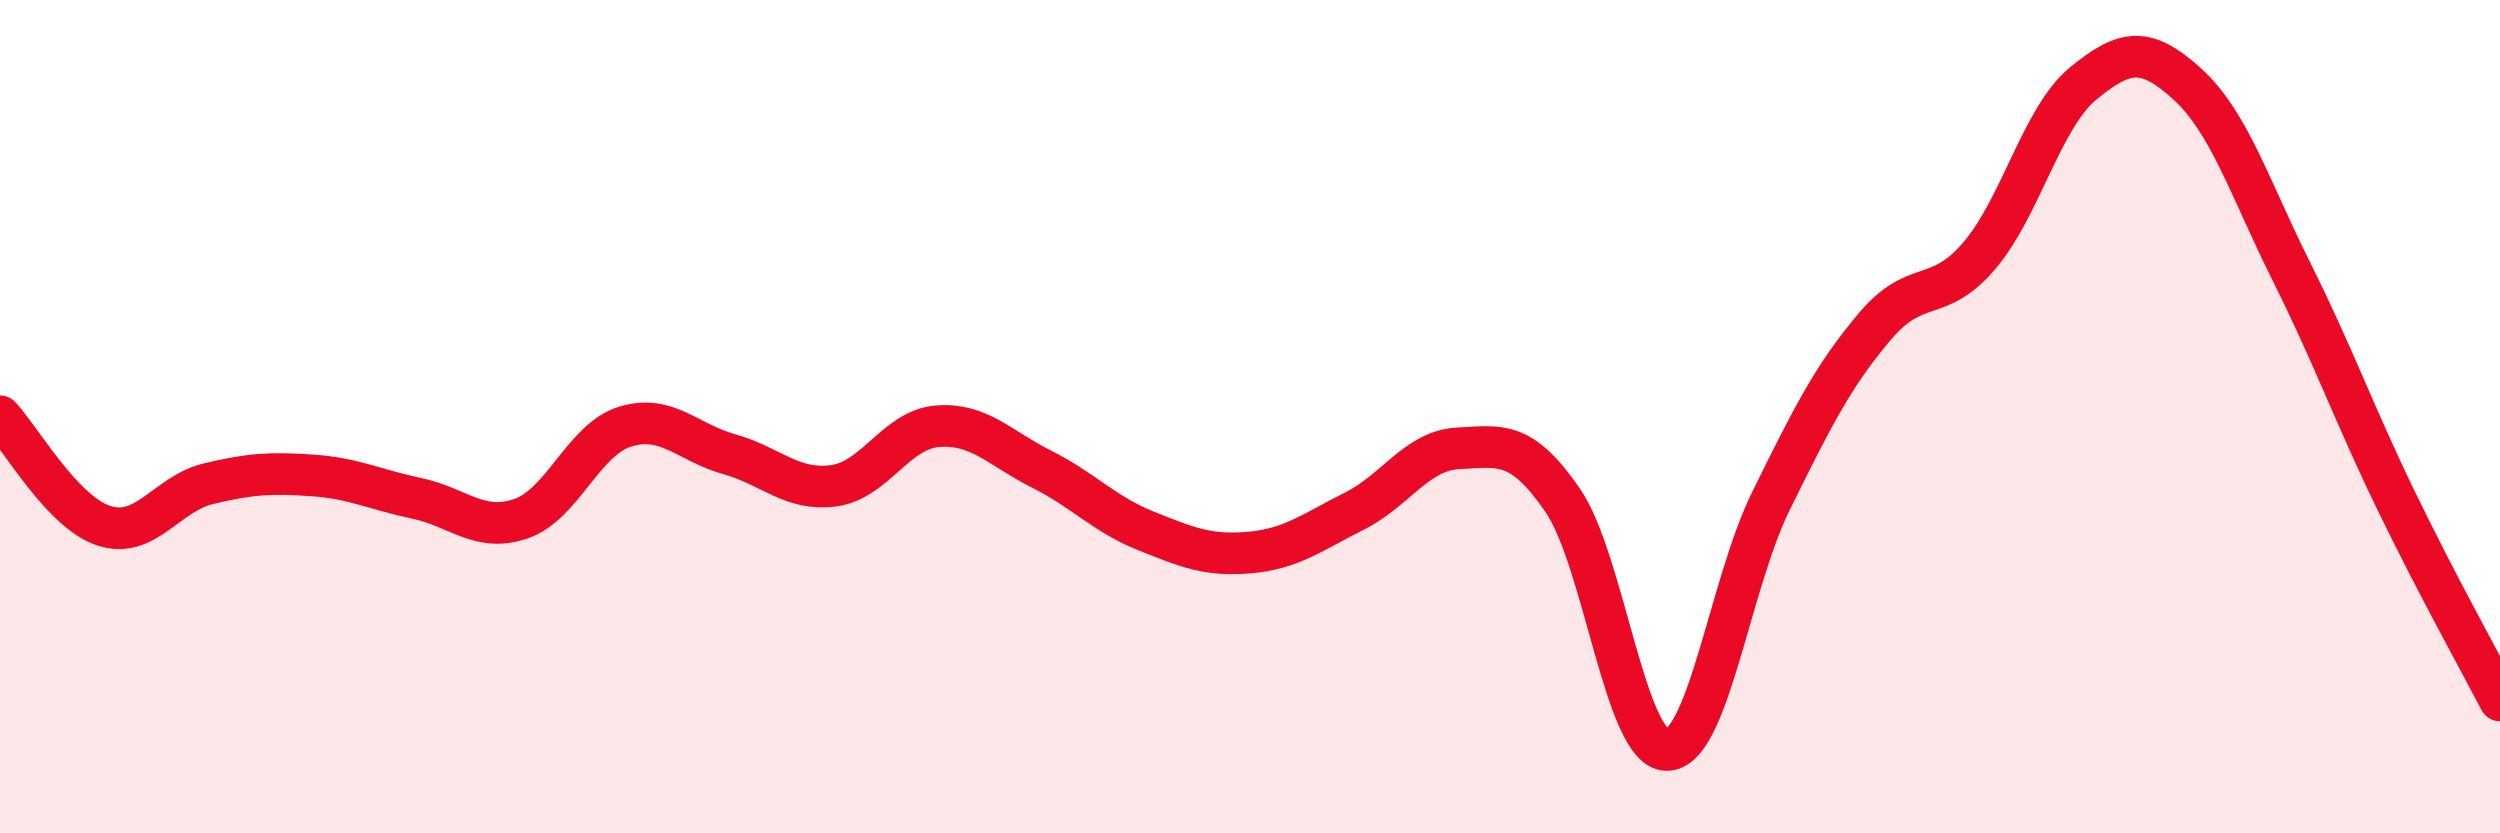
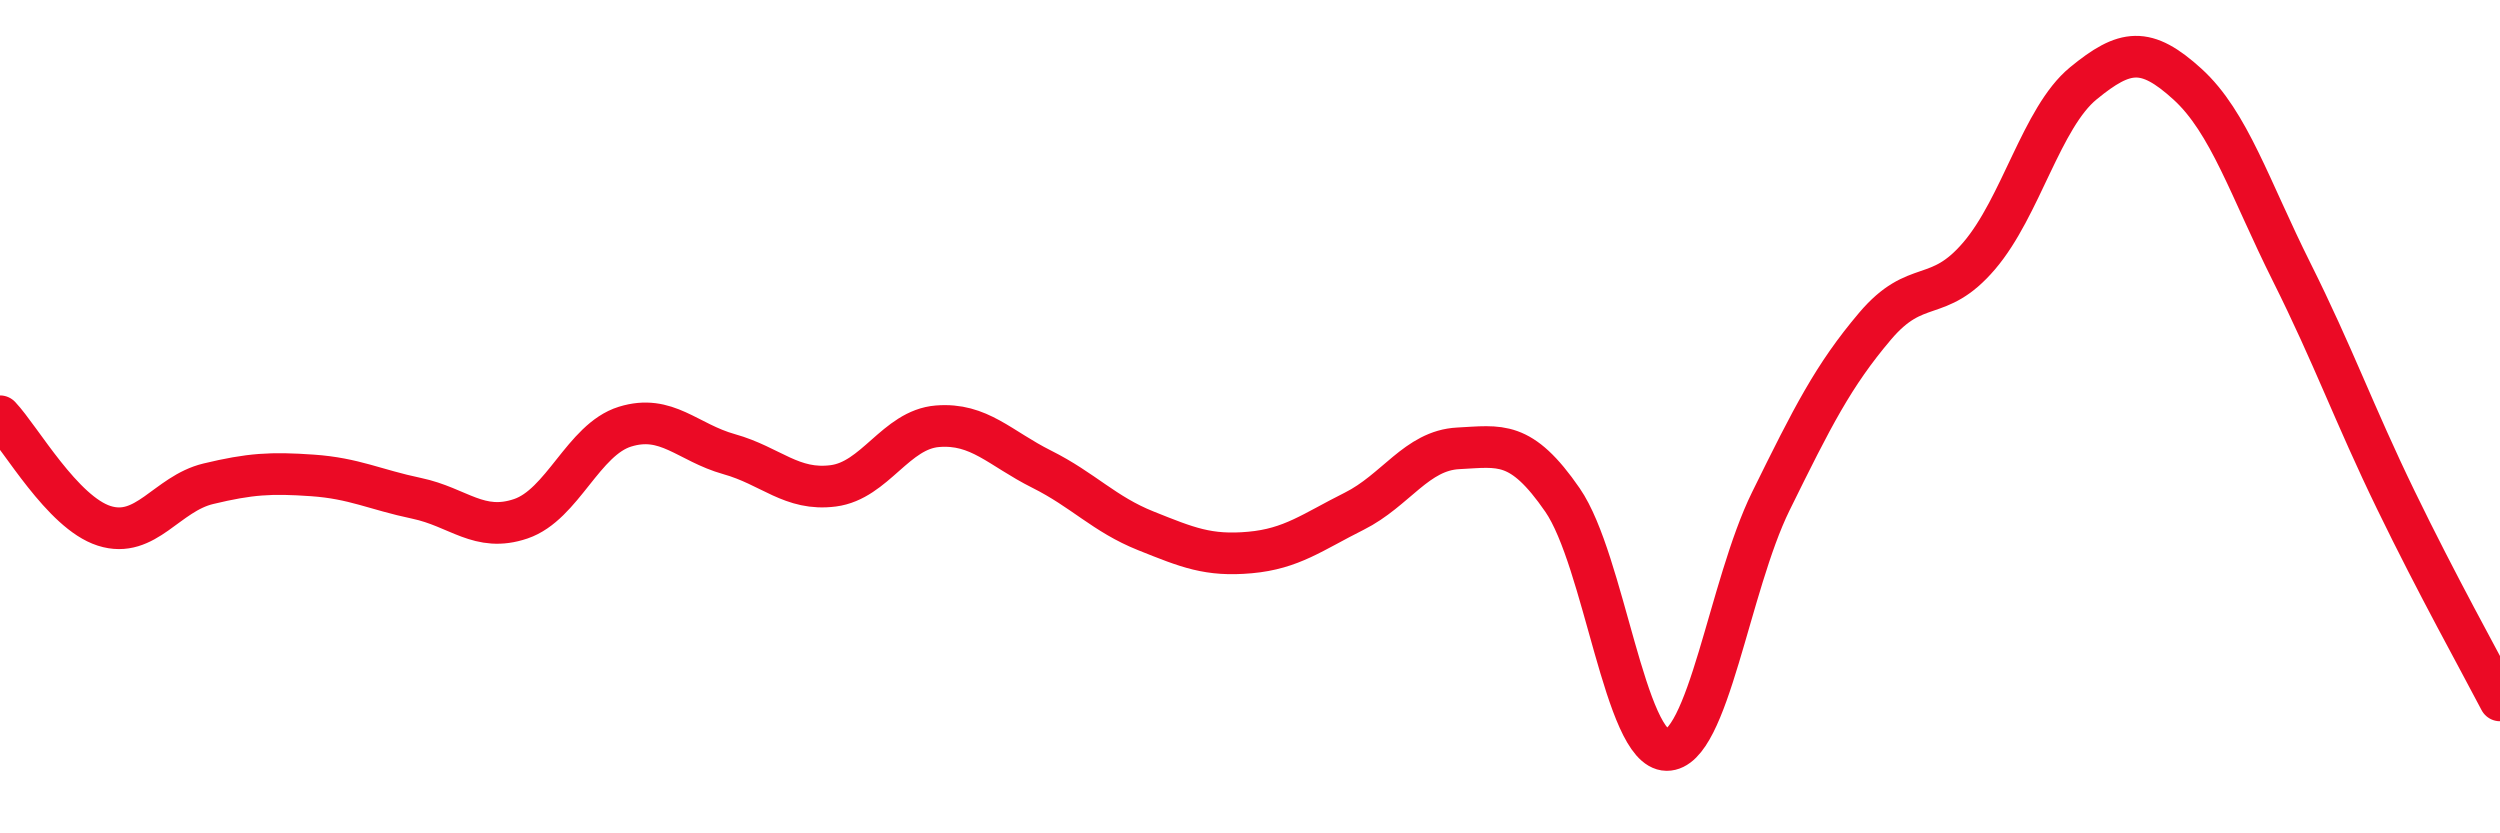
<svg xmlns="http://www.w3.org/2000/svg" width="60" height="20" viewBox="0 0 60 20">
-   <path d="M 0,9.99 C 0.5,10.52 1.5,12.3 2.5,12.62 C 3.5,12.94 4,11.85 5,11.61 C 6,11.37 6.5,11.34 7.5,11.41 C 8.5,11.48 9,11.75 10,11.96 C 11,12.17 11.5,12.79 12.5,12.45 C 13.5,12.11 14,10.55 15,10.24 C 16,9.93 16.5,10.62 17.5,10.9 C 18.5,11.18 19,11.79 20,11.66 C 21,11.53 21.5,10.31 22.5,10.23 C 23.5,10.15 24,10.76 25,11.26 C 26,11.76 26.5,12.34 27.5,12.74 C 28.5,13.14 29,13.35 30,13.26 C 31,13.17 31.5,12.77 32.5,12.27 C 33.5,11.77 34,10.81 35,10.76 C 36,10.71 36.5,10.55 37.5,12 C 38.5,13.45 39,17.99 40,18 C 41,18.01 41.5,14.06 42.5,12.03 C 43.5,10 44,9.01 45,7.83 C 46,6.65 46.5,7.31 47.5,6.14 C 48.5,4.97 49,2.82 50,2 C 51,1.18 51.5,1.11 52.5,2.02 C 53.5,2.93 54,4.53 55,6.53 C 56,8.53 56.5,9.94 57.5,12 C 58.5,14.06 59.5,15.85 60,16.81L60 20L0 20Z" fill="#EB0A25" opacity="0.1" stroke-linecap="round" stroke-linejoin="round" />
  <path d="M 0,9.99 C 0.5,10.52 1.5,12.3 2.5,12.62 C 3.5,12.94 4,11.85 5,11.61 C 6,11.37 6.5,11.34 7.5,11.41 C 8.5,11.48 9,11.75 10,11.96 C 11,12.17 11.5,12.79 12.5,12.45 C 13.5,12.11 14,10.55 15,10.24 C 16,9.93 16.5,10.62 17.5,10.9 C 18.5,11.18 19,11.79 20,11.66 C 21,11.53 21.5,10.31 22.5,10.23 C 23.5,10.15 24,10.76 25,11.26 C 26,11.76 26.5,12.34 27.5,12.74 C 28.5,13.14 29,13.35 30,13.26 C 31,13.17 31.5,12.77 32.5,12.27 C 33.5,11.77 34,10.81 35,10.76 C 36,10.71 36.5,10.55 37.5,12 C 38.5,13.45 39,17.99 40,18 C 41,18.01 41.5,14.06 42.5,12.03 C 43.5,10 44,9.01 45,7.83 C 46,6.65 46.5,7.31 47.5,6.14 C 48.5,4.97 49,2.82 50,2 C 51,1.18 51.5,1.11 52.5,2.02 C 53.5,2.93 54,4.53 55,6.53 C 56,8.53 56.5,9.94 57.5,12 C 58.5,14.06 59.5,15.85 60,16.81" stroke="#EB0A25" stroke-width="1" fill="none" stroke-linecap="round" stroke-linejoin="round" />
</svg>